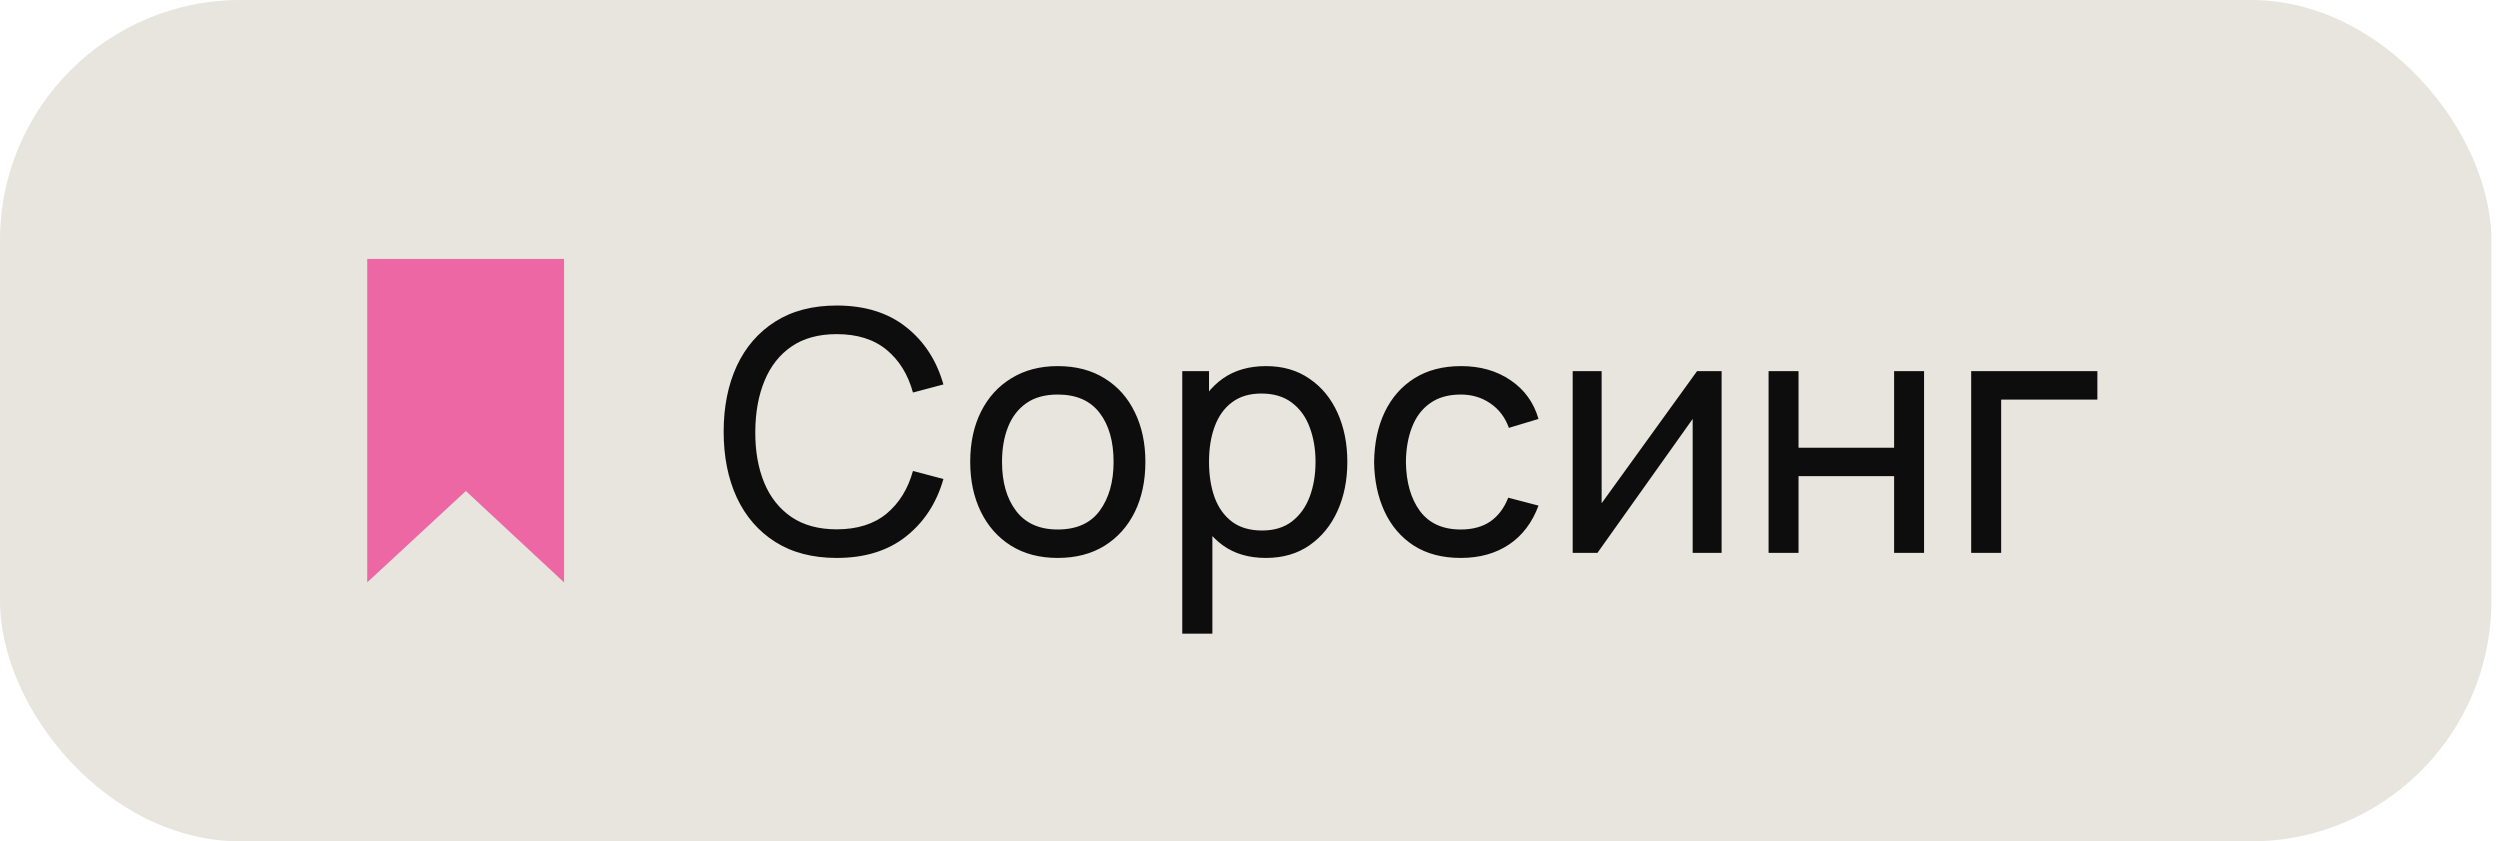
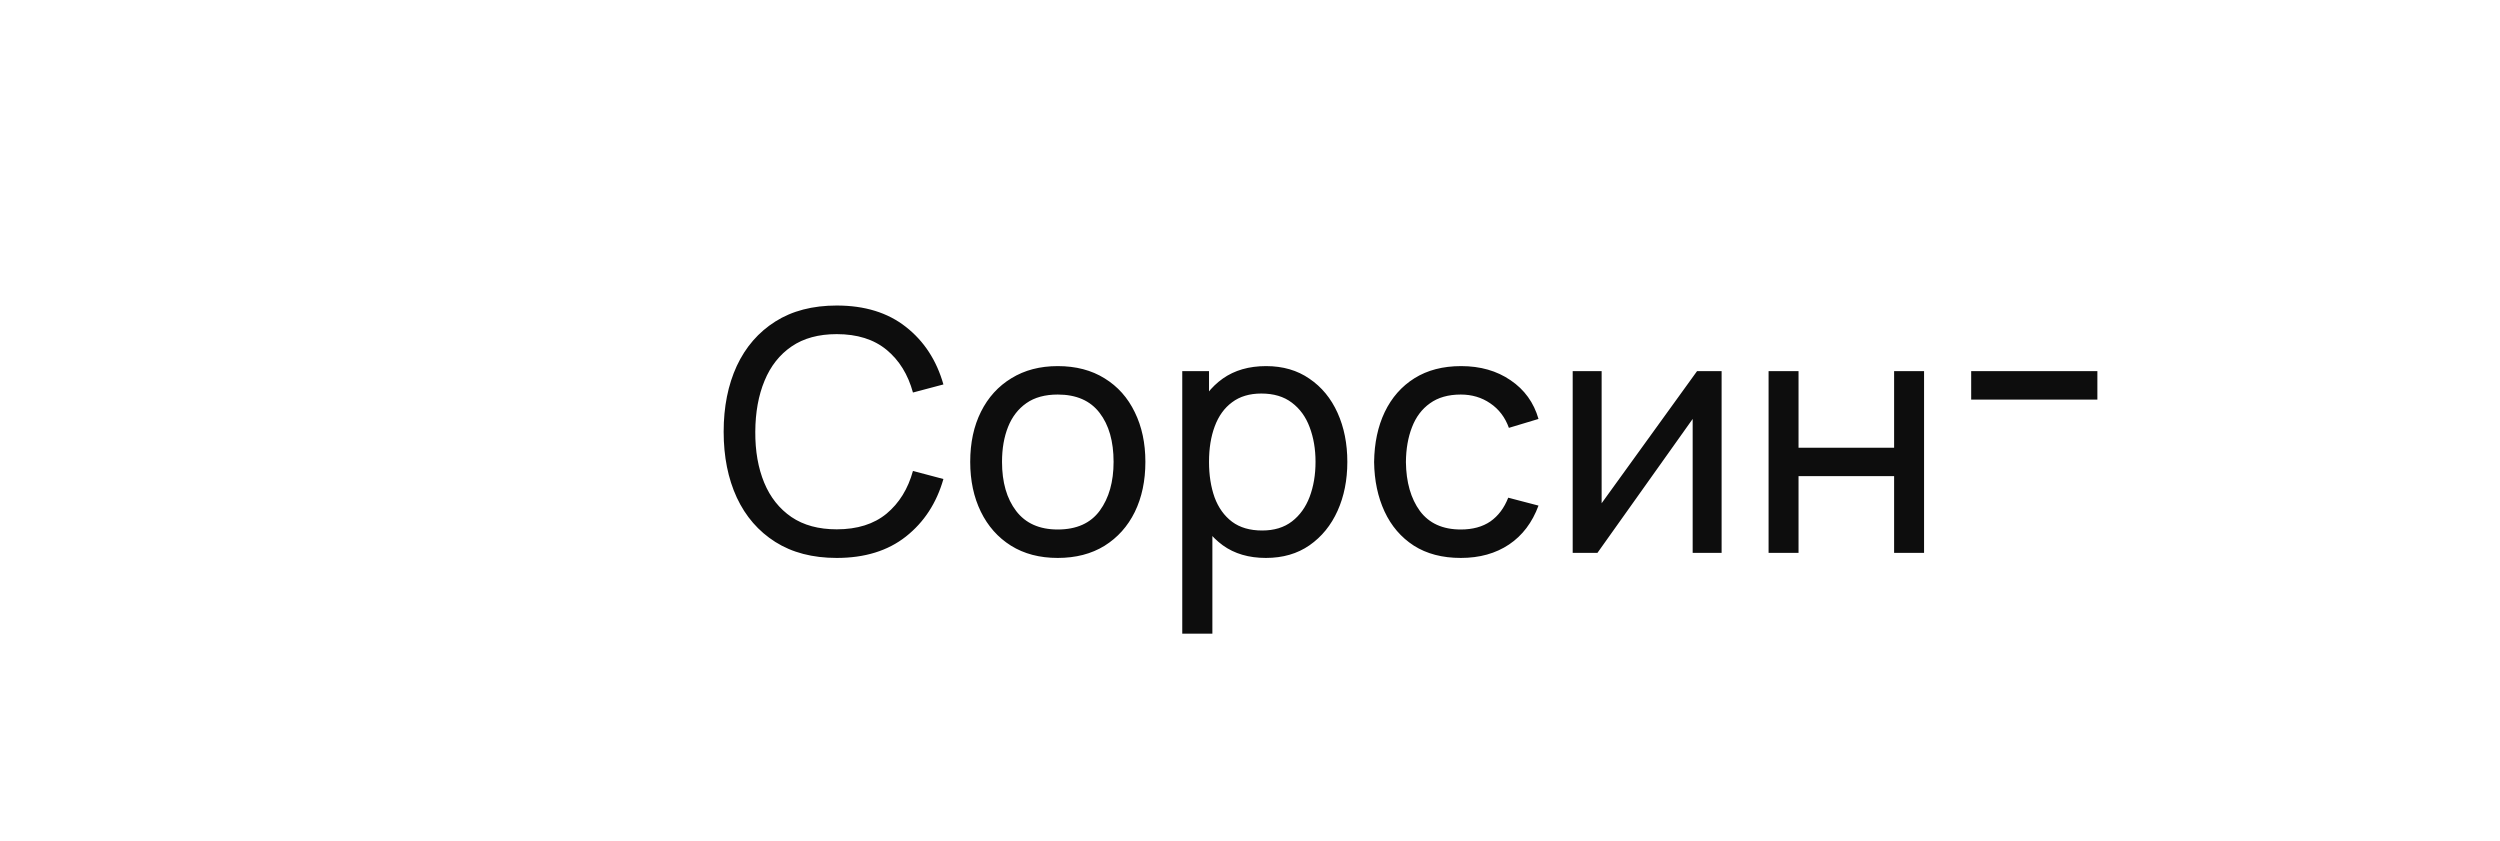
<svg xmlns="http://www.w3.org/2000/svg" width="104" height="35" viewBox="0 0 104 35" fill="none">
-   <rect width="103.641" height="35" rx="10" fill="#E8E5DF" />
-   <path d="M23.465 10.772V24.228L19.38 20.426L15.277 24.225V10.772H23.465Z" fill="#EC67A4" />
-   <path d="M34.808 23.21C33.804 23.21 32.953 22.988 32.253 22.545C31.553 22.102 31.018 21.486 30.65 20.697C30.286 19.908 30.104 18.996 30.104 17.96C30.104 16.924 30.286 16.012 30.65 15.223C31.018 14.434 31.553 13.818 32.253 13.375C32.953 12.932 33.804 12.71 34.808 12.71C35.974 12.71 36.933 13.006 37.685 13.599C38.441 14.192 38.961 14.99 39.246 15.993L37.979 16.329C37.773 15.578 37.407 14.985 36.88 14.551C36.352 14.117 35.662 13.9 34.808 13.9C34.056 13.9 33.431 14.07 32.932 14.411C32.432 14.752 32.057 15.228 31.805 15.839C31.553 16.446 31.424 17.153 31.42 17.96C31.415 18.763 31.539 19.47 31.791 20.081C32.043 20.688 32.421 21.164 32.925 21.509C33.429 21.85 34.056 22.02 34.808 22.02C35.662 22.02 36.352 21.803 36.88 21.369C37.407 20.93 37.773 20.338 37.979 19.591L39.246 19.927C38.961 20.926 38.441 21.724 37.685 22.321C36.933 22.914 35.974 23.21 34.808 23.21ZM44.001 23.21C43.249 23.21 42.601 23.04 42.055 22.699C41.513 22.358 41.096 21.887 40.802 21.285C40.508 20.683 40.361 19.992 40.361 19.213C40.361 18.42 40.51 17.724 40.809 17.127C41.107 16.53 41.53 16.065 42.076 15.734C42.622 15.398 43.263 15.23 44.001 15.23C44.757 15.23 45.408 15.4 45.954 15.741C46.5 16.077 46.917 16.546 47.207 17.148C47.501 17.745 47.648 18.434 47.648 19.213C47.648 20.002 47.501 20.697 47.207 21.299C46.913 21.896 46.493 22.365 45.947 22.706C45.401 23.042 44.752 23.21 44.001 23.21ZM44.001 22.027C44.785 22.027 45.368 21.766 45.751 21.243C46.133 20.72 46.325 20.044 46.325 19.213C46.325 18.359 46.131 17.68 45.744 17.176C45.356 16.667 44.775 16.413 44.001 16.413C43.473 16.413 43.039 16.532 42.699 16.77C42.358 17.008 42.104 17.337 41.936 17.757C41.768 18.177 41.684 18.662 41.684 19.213C41.684 20.062 41.88 20.744 42.272 21.257C42.664 21.77 43.24 22.027 44.001 22.027ZM52.661 23.21C51.952 23.21 51.354 23.035 50.869 22.685C50.384 22.33 50.015 21.852 49.763 21.25C49.516 20.643 49.392 19.964 49.392 19.213C49.392 18.452 49.516 17.771 49.763 17.169C50.015 16.567 50.384 16.093 50.869 15.748C51.359 15.403 51.959 15.23 52.668 15.23C53.368 15.23 53.97 15.405 54.474 15.755C54.983 16.1 55.372 16.574 55.643 17.176C55.914 17.778 56.049 18.457 56.049 19.213C56.049 19.969 55.914 20.648 55.643 21.25C55.372 21.852 54.983 22.33 54.474 22.685C53.97 23.035 53.366 23.21 52.661 23.21ZM49.182 26.36V15.44H50.295V21.005H50.435V26.36H49.182ZM52.507 22.069C53.006 22.069 53.419 21.943 53.746 21.691C54.073 21.439 54.318 21.098 54.481 20.669C54.644 20.235 54.726 19.75 54.726 19.213C54.726 18.681 54.644 18.2 54.481 17.771C54.322 17.342 54.075 17.001 53.739 16.749C53.408 16.497 52.985 16.371 52.472 16.371C51.982 16.371 51.576 16.492 51.254 16.735C50.932 16.973 50.692 17.307 50.533 17.736C50.374 18.161 50.295 18.653 50.295 19.213C50.295 19.764 50.372 20.256 50.526 20.69C50.685 21.119 50.927 21.458 51.254 21.705C51.581 21.948 51.998 22.069 52.507 22.069ZM60.769 23.21C60.003 23.21 59.352 23.04 58.816 22.699C58.283 22.354 57.877 21.88 57.597 21.278C57.318 20.676 57.173 19.99 57.163 19.22C57.173 18.431 57.32 17.738 57.605 17.141C57.894 16.539 58.307 16.07 58.843 15.734C59.38 15.398 60.026 15.23 60.782 15.23C61.581 15.23 62.267 15.426 62.84 15.818C63.419 16.21 63.806 16.747 64.002 17.428L62.77 17.799C62.612 17.36 62.353 17.02 61.993 16.777C61.639 16.534 61.23 16.413 60.769 16.413C60.251 16.413 59.824 16.534 59.487 16.777C59.151 17.015 58.902 17.346 58.739 17.771C58.575 18.191 58.491 18.674 58.486 19.22C58.496 20.06 58.69 20.739 59.068 21.257C59.45 21.77 60.017 22.027 60.769 22.027C61.263 22.027 61.674 21.915 62.001 21.691C62.327 21.462 62.575 21.133 62.742 20.704L64.002 21.033C63.741 21.738 63.333 22.277 62.778 22.65C62.222 23.023 61.553 23.21 60.769 23.21ZM71.619 15.44V23H70.415V17.428L66.453 23H65.424V15.44H66.628V20.935L70.597 15.44H71.619ZM73.573 23V15.44H74.819V18.625H78.795V15.44H80.041V23H78.795V19.808H74.819V23H73.573ZM82.001 23V15.44H87.251V16.623H83.248V23H82.001Z" fill="#0D0D0D" />
+   <path d="M34.808 23.21C33.804 23.21 32.953 22.988 32.253 22.545C31.553 22.102 31.018 21.486 30.65 20.697C30.286 19.908 30.104 18.996 30.104 17.96C30.104 16.924 30.286 16.012 30.65 15.223C31.018 14.434 31.553 13.818 32.253 13.375C32.953 12.932 33.804 12.71 34.808 12.71C35.974 12.71 36.933 13.006 37.685 13.599C38.441 14.192 38.961 14.99 39.246 15.993L37.979 16.329C37.773 15.578 37.407 14.985 36.88 14.551C36.352 14.117 35.662 13.9 34.808 13.9C34.056 13.9 33.431 14.07 32.932 14.411C32.432 14.752 32.057 15.228 31.805 15.839C31.553 16.446 31.424 17.153 31.42 17.96C31.415 18.763 31.539 19.47 31.791 20.081C32.043 20.688 32.421 21.164 32.925 21.509C33.429 21.85 34.056 22.02 34.808 22.02C35.662 22.02 36.352 21.803 36.88 21.369C37.407 20.93 37.773 20.338 37.979 19.591L39.246 19.927C38.961 20.926 38.441 21.724 37.685 22.321C36.933 22.914 35.974 23.21 34.808 23.21ZM44.001 23.21C43.249 23.21 42.601 23.04 42.055 22.699C41.513 22.358 41.096 21.887 40.802 21.285C40.508 20.683 40.361 19.992 40.361 19.213C40.361 18.42 40.51 17.724 40.809 17.127C41.107 16.53 41.53 16.065 42.076 15.734C42.622 15.398 43.263 15.23 44.001 15.23C44.757 15.23 45.408 15.4 45.954 15.741C46.5 16.077 46.917 16.546 47.207 17.148C47.501 17.745 47.648 18.434 47.648 19.213C47.648 20.002 47.501 20.697 47.207 21.299C46.913 21.896 46.493 22.365 45.947 22.706C45.401 23.042 44.752 23.21 44.001 23.21ZM44.001 22.027C44.785 22.027 45.368 21.766 45.751 21.243C46.133 20.72 46.325 20.044 46.325 19.213C46.325 18.359 46.131 17.68 45.744 17.176C45.356 16.667 44.775 16.413 44.001 16.413C43.473 16.413 43.039 16.532 42.699 16.77C42.358 17.008 42.104 17.337 41.936 17.757C41.768 18.177 41.684 18.662 41.684 19.213C41.684 20.062 41.88 20.744 42.272 21.257C42.664 21.77 43.24 22.027 44.001 22.027ZM52.661 23.21C51.952 23.21 51.354 23.035 50.869 22.685C50.384 22.33 50.015 21.852 49.763 21.25C49.516 20.643 49.392 19.964 49.392 19.213C49.392 18.452 49.516 17.771 49.763 17.169C50.015 16.567 50.384 16.093 50.869 15.748C51.359 15.403 51.959 15.23 52.668 15.23C53.368 15.23 53.97 15.405 54.474 15.755C54.983 16.1 55.372 16.574 55.643 17.176C55.914 17.778 56.049 18.457 56.049 19.213C56.049 19.969 55.914 20.648 55.643 21.25C55.372 21.852 54.983 22.33 54.474 22.685C53.97 23.035 53.366 23.21 52.661 23.21ZM49.182 26.36V15.44H50.295V21.005H50.435V26.36H49.182ZM52.507 22.069C53.006 22.069 53.419 21.943 53.746 21.691C54.073 21.439 54.318 21.098 54.481 20.669C54.644 20.235 54.726 19.75 54.726 19.213C54.726 18.681 54.644 18.2 54.481 17.771C54.322 17.342 54.075 17.001 53.739 16.749C53.408 16.497 52.985 16.371 52.472 16.371C51.982 16.371 51.576 16.492 51.254 16.735C50.932 16.973 50.692 17.307 50.533 17.736C50.374 18.161 50.295 18.653 50.295 19.213C50.295 19.764 50.372 20.256 50.526 20.69C50.685 21.119 50.927 21.458 51.254 21.705C51.581 21.948 51.998 22.069 52.507 22.069ZM60.769 23.21C60.003 23.21 59.352 23.04 58.816 22.699C58.283 22.354 57.877 21.88 57.597 21.278C57.318 20.676 57.173 19.99 57.163 19.22C57.173 18.431 57.32 17.738 57.605 17.141C57.894 16.539 58.307 16.07 58.843 15.734C59.38 15.398 60.026 15.23 60.782 15.23C61.581 15.23 62.267 15.426 62.84 15.818C63.419 16.21 63.806 16.747 64.002 17.428L62.77 17.799C62.612 17.36 62.353 17.02 61.993 16.777C61.639 16.534 61.23 16.413 60.769 16.413C60.251 16.413 59.824 16.534 59.487 16.777C59.151 17.015 58.902 17.346 58.739 17.771C58.575 18.191 58.491 18.674 58.486 19.22C58.496 20.06 58.69 20.739 59.068 21.257C59.45 21.77 60.017 22.027 60.769 22.027C61.263 22.027 61.674 21.915 62.001 21.691C62.327 21.462 62.575 21.133 62.742 20.704L64.002 21.033C63.741 21.738 63.333 22.277 62.778 22.65C62.222 23.023 61.553 23.21 60.769 23.21ZM71.619 15.44V23H70.415V17.428L66.453 23H65.424V15.44H66.628V20.935L70.597 15.44H71.619ZM73.573 23V15.44H74.819V18.625H78.795V15.44H80.041V23H78.795V19.808H74.819V23H73.573ZM82.001 23V15.44H87.251V16.623H83.248H82.001Z" fill="#0D0D0D" />
</svg>